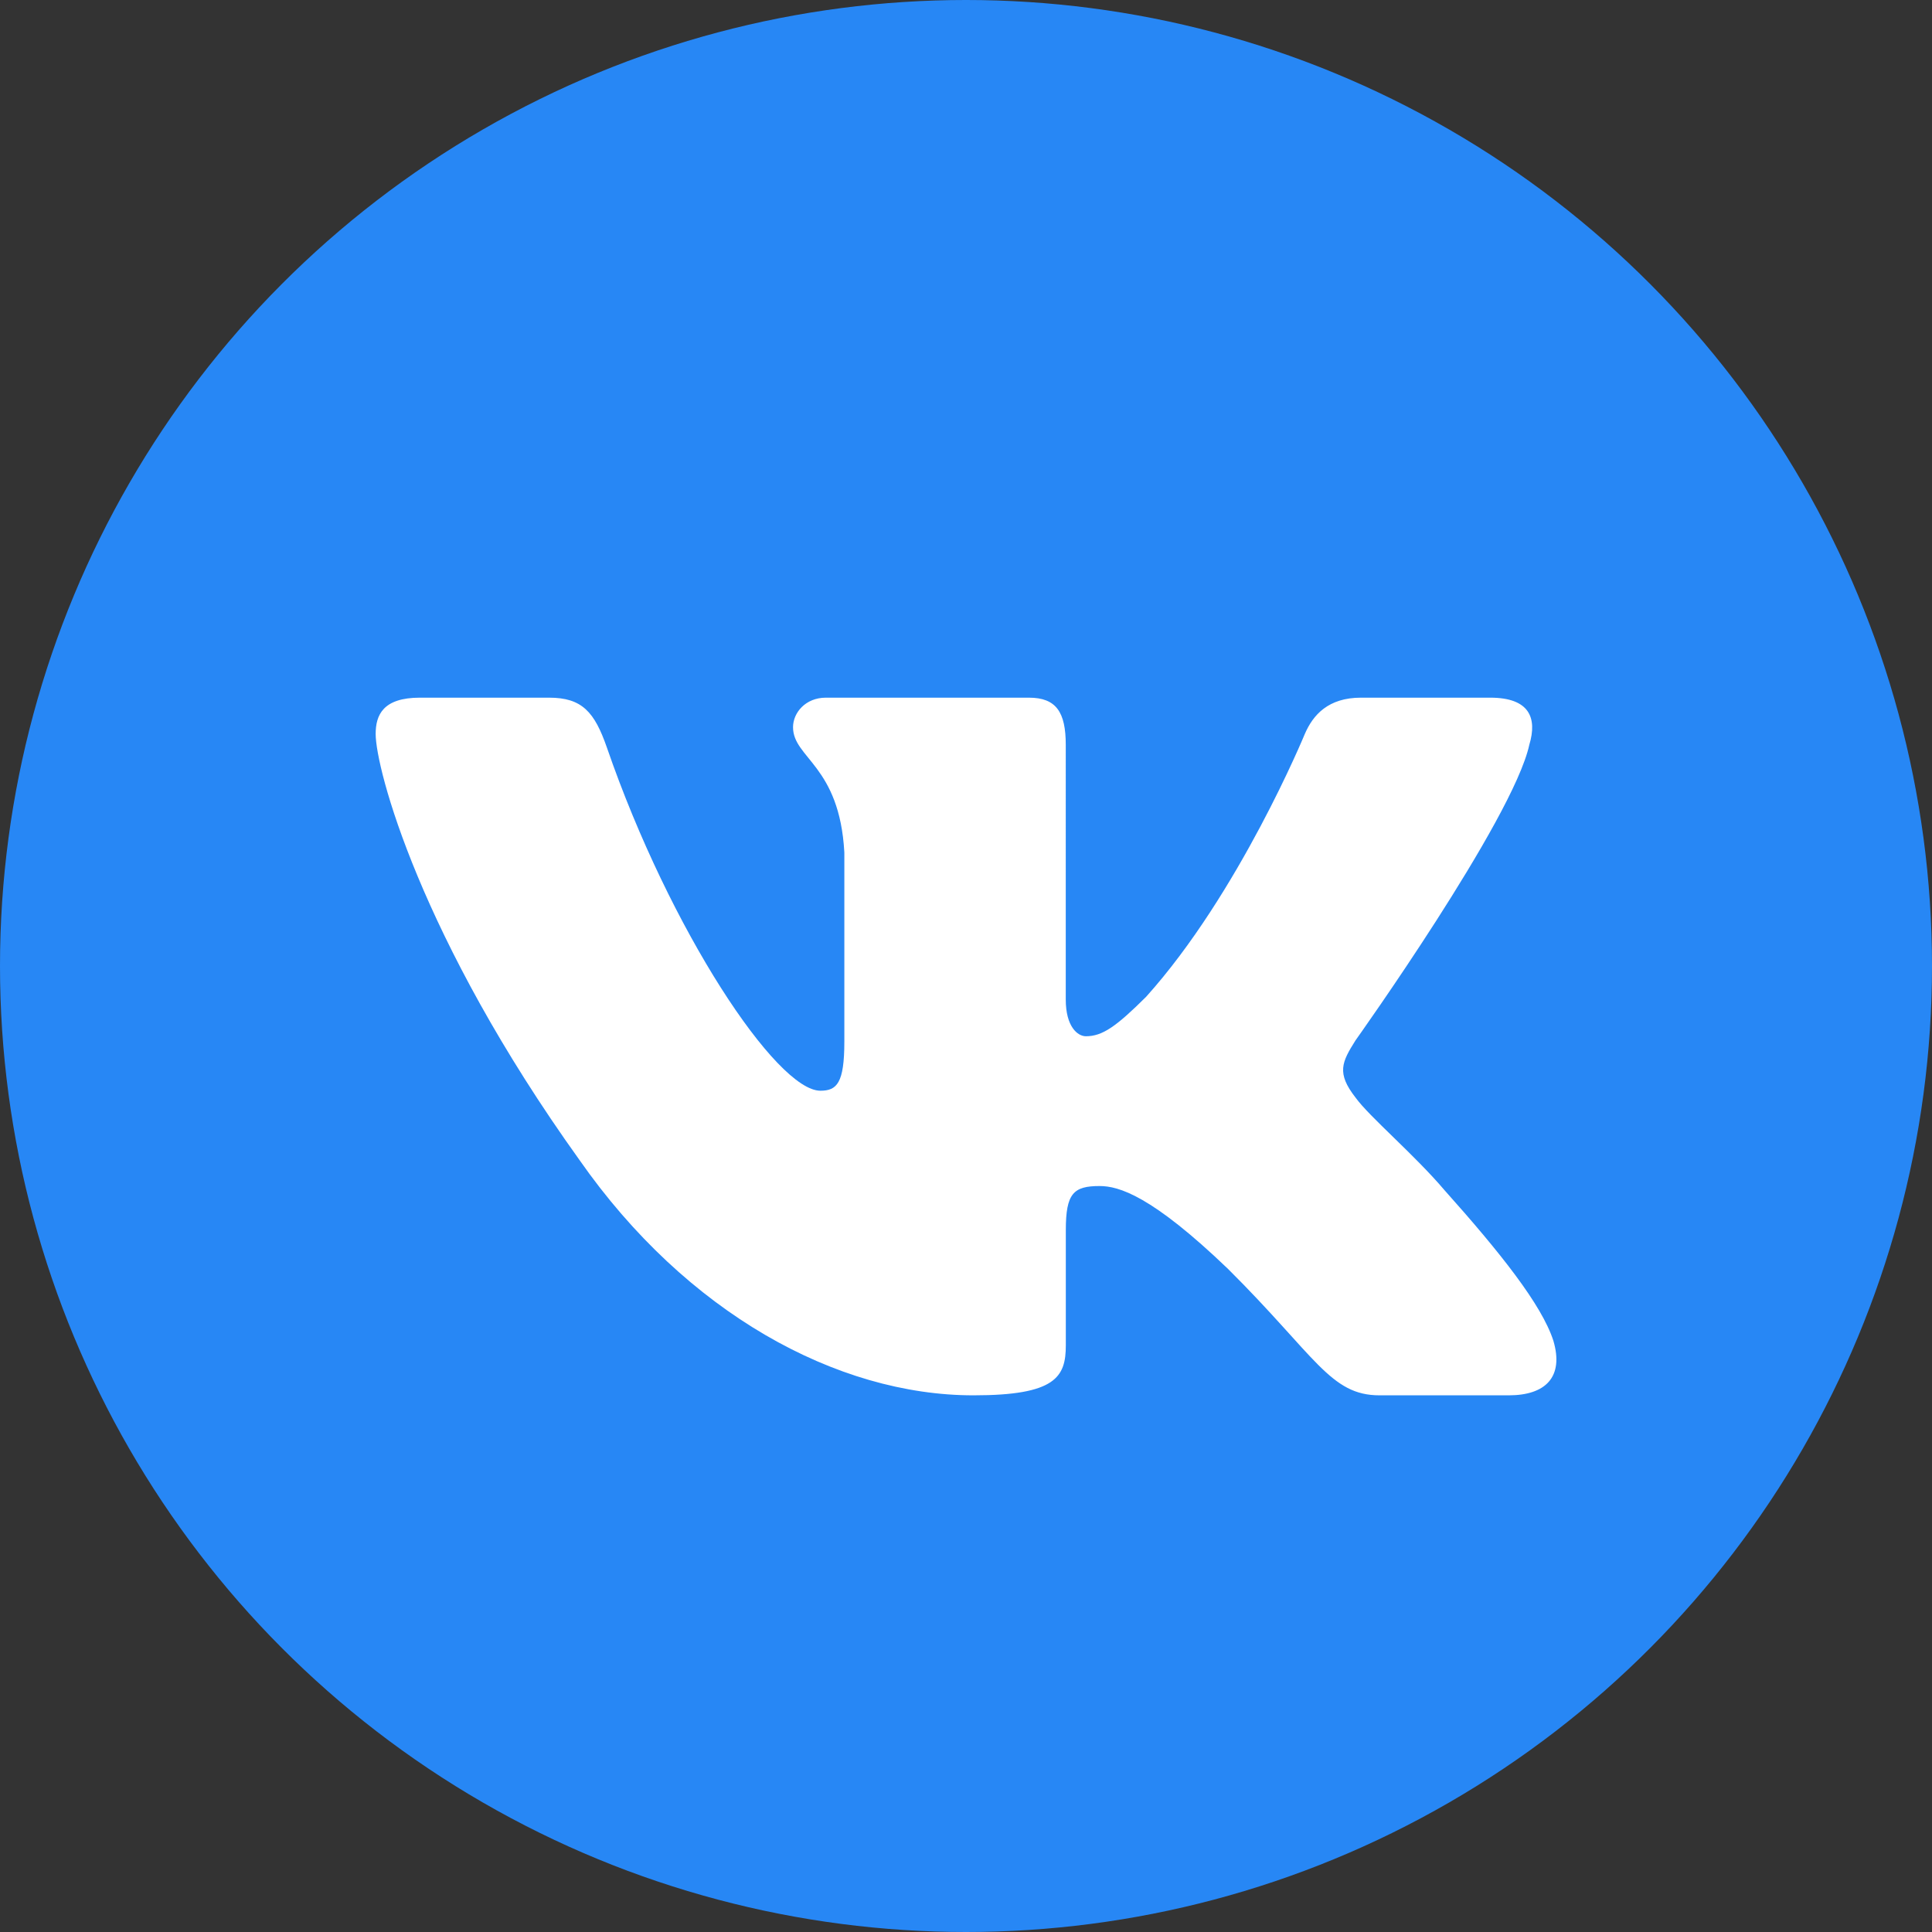
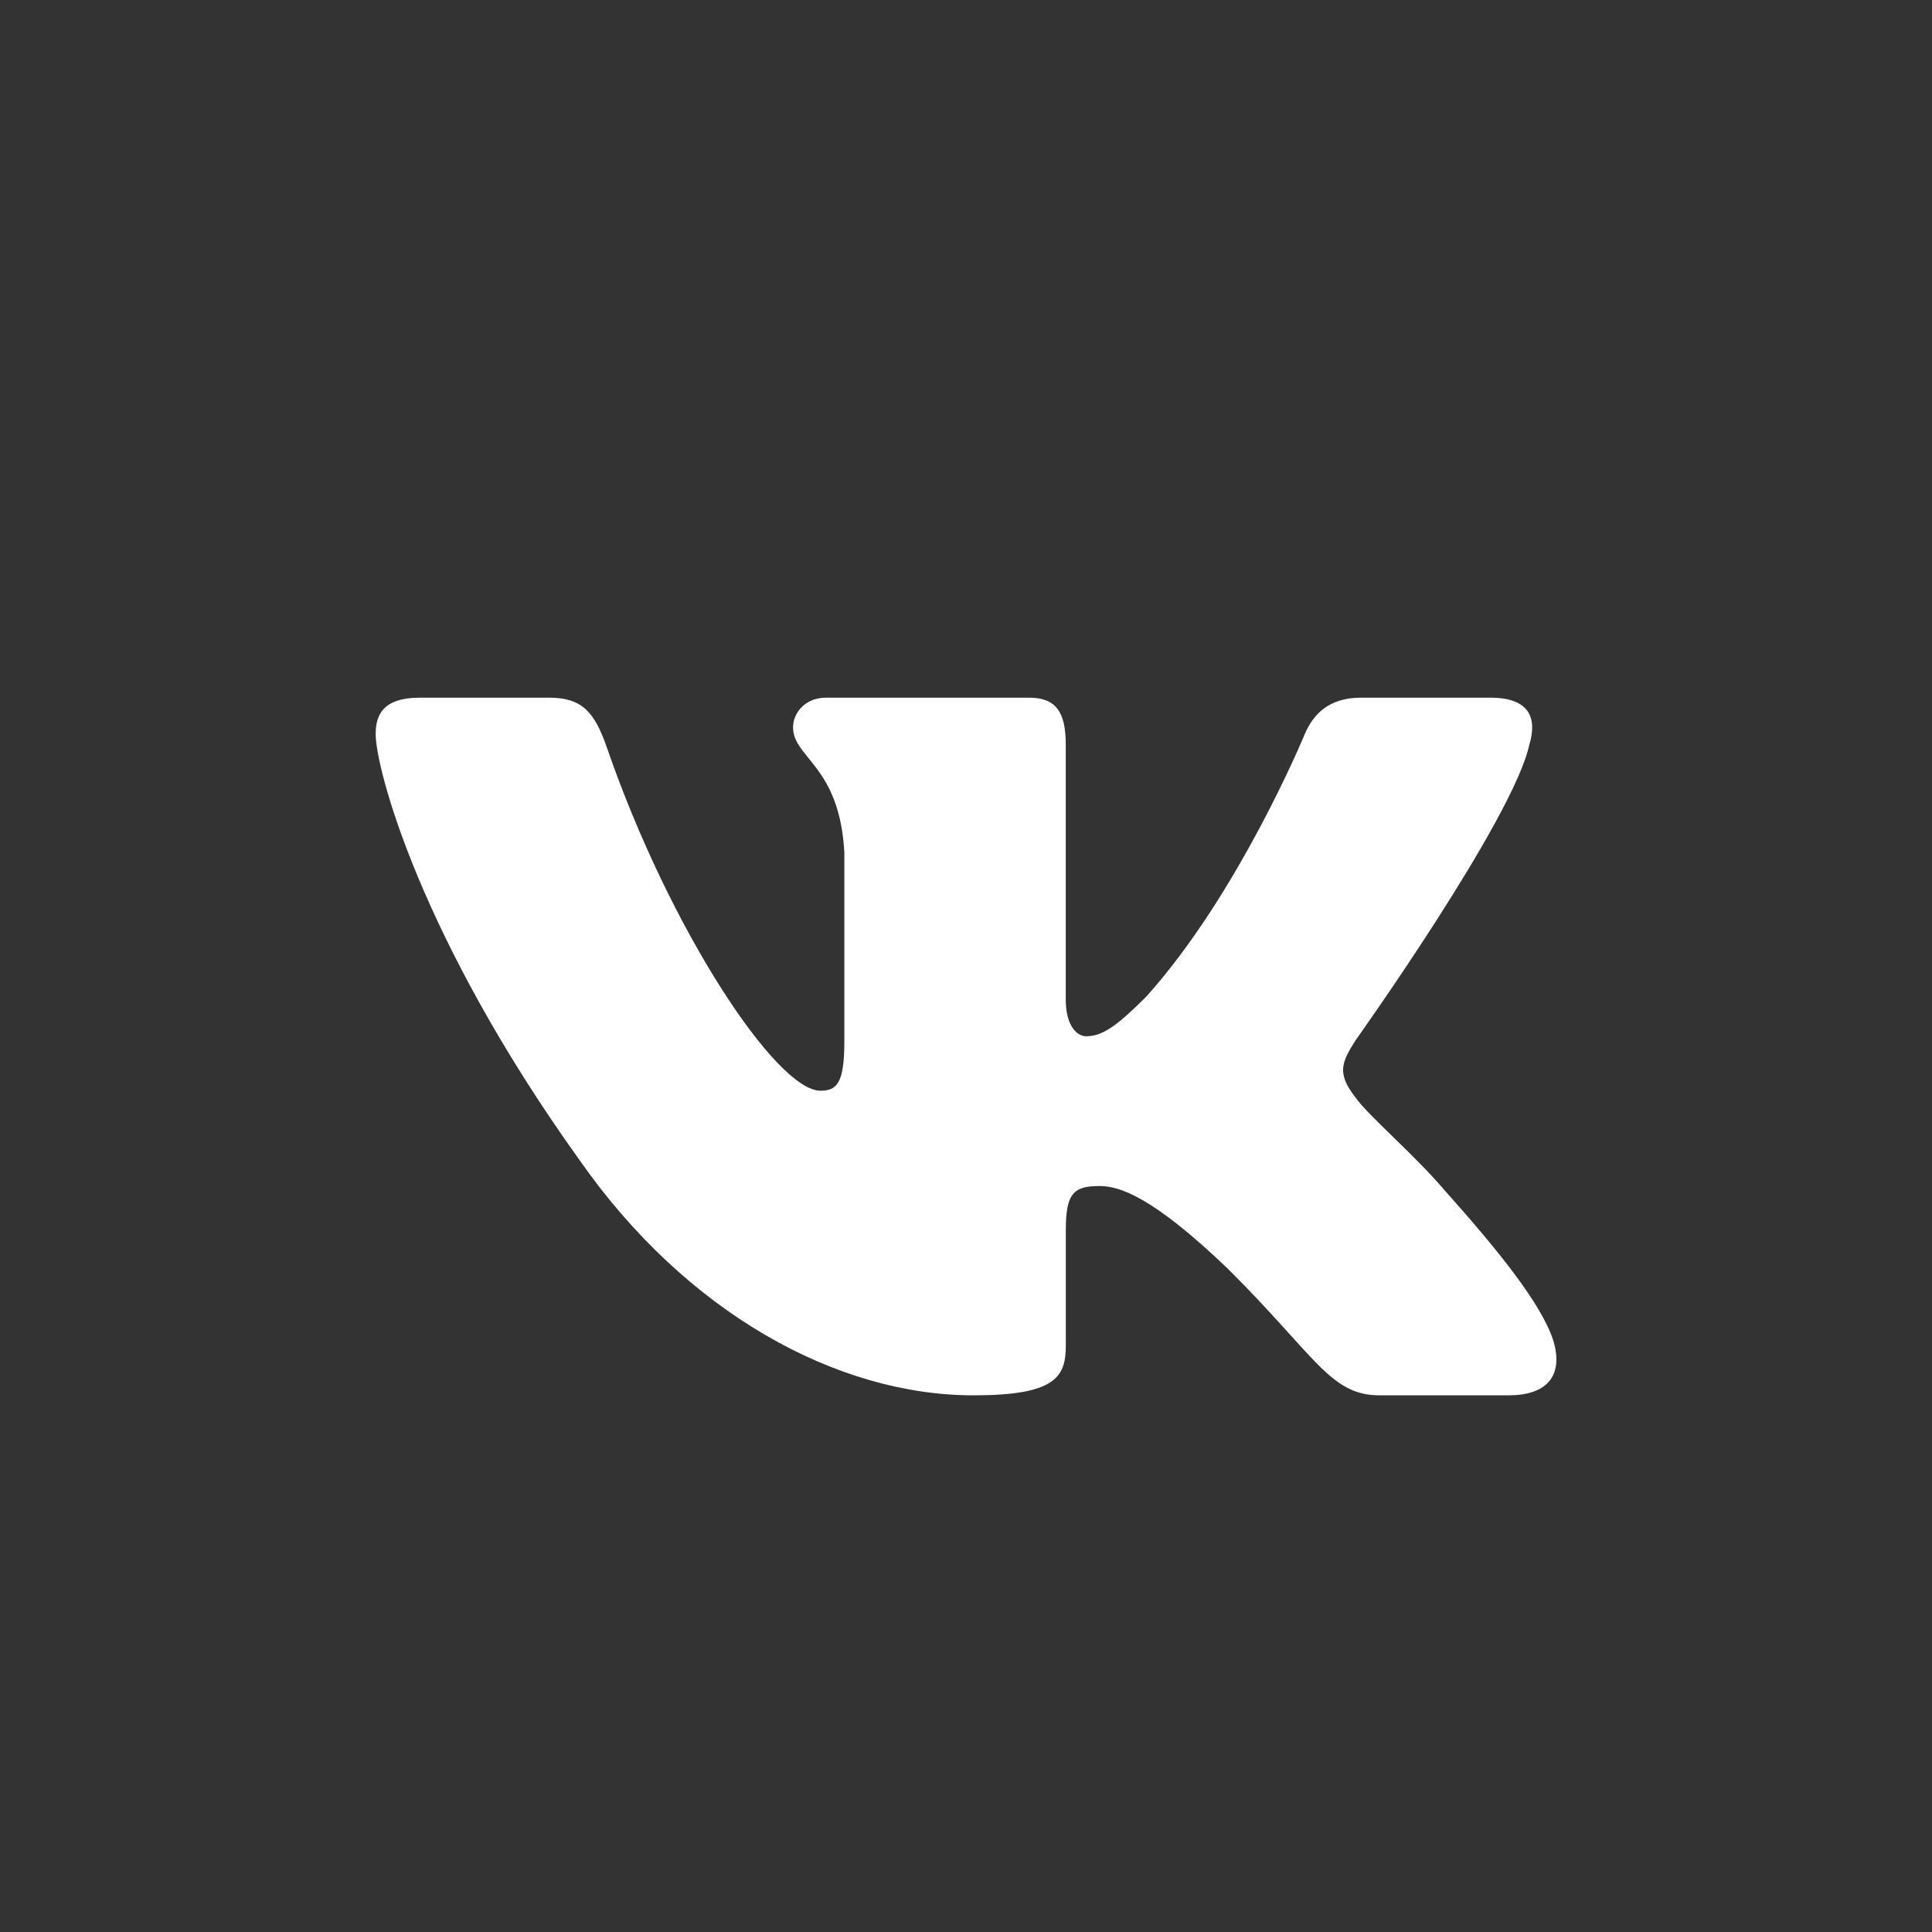
<svg xmlns="http://www.w3.org/2000/svg" width="36" height="36" fill="none">
  <rect width="100%" height="100%" fill="#333333" stroke="none" />
-   <circle cx="18" cy="18" r="18" fill="#2787F5" />
  <path fill-rule="evenodd" clip-rule="evenodd" d="M10.232 13H7.825c-.687 0-.825.322-.825.677 0 .635.816 3.78 3.8 7.941C12.787 24.46 15.59 26 18.14 26c1.53 0 1.72-.342 1.72-.931V22.92c0-.684.144-.82.629-.82.357 0 .969.177 2.396 1.547C24.518 25.272 24.787 26 25.706 26h2.406c.688 0 1.032-.342.833-1.017-.217-.673-.996-1.65-2.03-2.807-.56-.66-1.402-1.37-1.657-1.725-.357-.457-.255-.66 0-1.065 0 0 2.932-4.11 3.238-5.506.153-.507 0-.88-.728-.88H25.36c-.611 0-.894.322-1.047.677 0 0-1.223 2.969-2.957 4.897-.561.558-.816.735-1.122.735-.153 0-.375-.177-.375-.684V13.88c0-.609-.177-.88-.687-.88h-3.783c-.382 0-.612.283-.612.55 0 .578.867.71.956 2.334v3.527c0 .773-.14.913-.446.913-.816 0-2.8-2.981-3.978-6.393-.23-.663-.462-.931-1.077-.931z" fill="#fff" />
</svg>